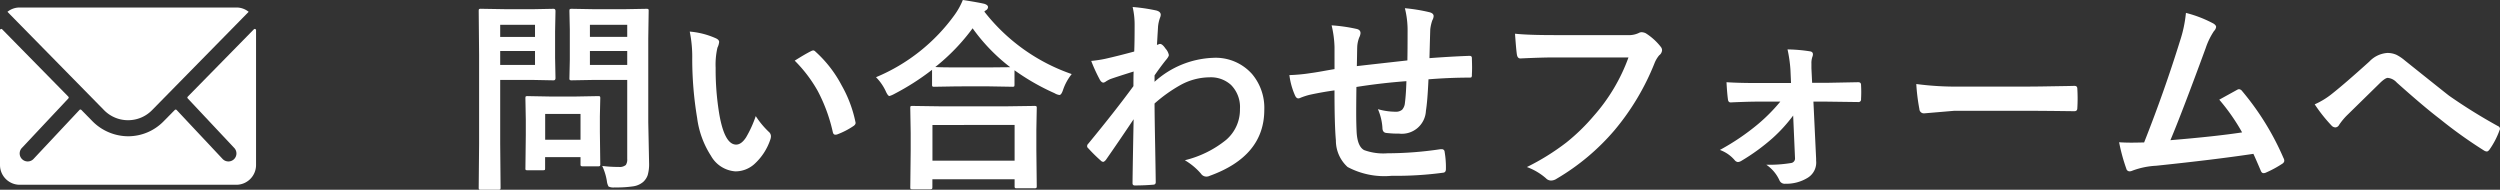
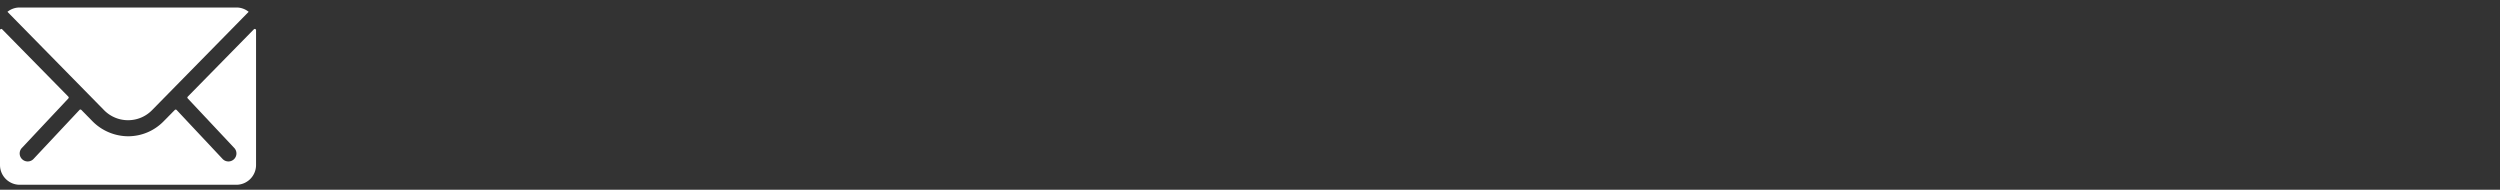
<svg xmlns="http://www.w3.org/2000/svg" width="195.273" height="14.82" viewBox="0 0 195.273 14.82">
  <rect x="0" y="0" width="195.273" height="14.82" fill="#333333" stroke="none" />
  <g id="グループ_146" data-name="グループ 146" transform="translate(-1052 -10706.414)">
-     <path id="パス_176" data-name="パス 176" d="M11.039-.625a9.975,9.975,0,0,0,1.3.078A.738.738,0,0,0,12.883-.7a.771.771,0,0,0,.109-.477V-7.344H10.43l-1.758.031A.285.285,0,0,1,8.5-7.344a.292.292,0,0,1-.023-.148L8.508-8.93v-2.336l-.031-1.453q0-.133.039-.156a.315.315,0,0,1,.156-.023l1.758.031h2.3l1.758-.031q.133,0,.156.031a.292.292,0,0,1,.023.148l-.031,2.125v6.563L14.7-.852a3.1,3.1,0,0,1-.109.945,1.3,1.3,0,0,1-.352.531,1.546,1.546,0,0,1-.781.344,8.785,8.785,0,0,1-1.445.086.888.888,0,0,1-.477-.07,1.085,1.085,0,0,1-.133-.422A4.456,4.456,0,0,0,11.039-.625Zm-.961-7.891h2.914V-9.6H10.078Zm2.914-3.133H10.078v.945h2.914ZM5.633-12.867l1.6-.031q.156,0,.156.18l-.031,1.586v2.078l.031,1.563q0,.18-.156.18l-1.6-.031H3.07v4.992L3.1,1.055a.247.247,0,0,1-.031.156.269.269,0,0,1-.141.023H1.563a.235.235,0,0,1-.145-.027.254.254,0,0,1-.027-.152l.031-3.406v-6.93l-.031-3.437q0-.133.031-.156A.292.292,0,0,1,1.57-12.9l1.867.031Zm.156,4.352V-9.6H3.07v1.086Zm0-3.133H3.07v.945H5.789ZM6.383-.289H5.219a.288.288,0,0,1-.156-.023.224.224,0,0,1-.023-.133L5.07-3.055V-4.211L5.039-5.9q0-.133.031-.156a.292.292,0,0,1,.148-.023l1.7.031H9.008l1.7-.031q.133,0,.156.031a.292.292,0,0,1,.023.148l-.031,1.383v1.234l.031,2.5a.274.274,0,0,1-.027.16.254.254,0,0,1-.152.027H9.539a.285.285,0,0,1-.172-.031.315.315,0,0,1-.023-.156v-.531H6.578v.867q0,.117-.027.137A.4.4,0,0,1,6.383-.289Zm.2-4.4v2.016H9.344V-4.687Zm11.3-6.43a6.265,6.265,0,0,1,2.031.523q.258.117.258.289a1.3,1.3,0,0,1-.133.445,5.892,5.892,0,0,0-.141,1.57,21.283,21.283,0,0,0,.289,3.648q.414,2.352,1.313,2.352.406,0,.773-.562a8.884,8.884,0,0,0,.758-1.664,6.7,6.7,0,0,0,1.023,1.234.452.452,0,0,1,.164.344.8.8,0,0,1-.047.25A4.518,4.518,0,0,1,22.9-.75,2.218,2.218,0,0,1,21.445-.2a2.376,2.376,0,0,1-1.914-1.219,7.109,7.109,0,0,1-1.078-2.953,28.088,28.088,0,0,1-.383-4.656A9.8,9.8,0,0,0,17.875-11.117Zm8.2,2.266q.789-.5,1.258-.734a.55.55,0,0,1,.18-.062.26.26,0,0,1,.172.094A9.467,9.467,0,0,1,29.75-6.9a9.735,9.735,0,0,1,1.063,2.82.35.35,0,0,1,.016.094q0,.141-.187.258a5.944,5.944,0,0,1-1.25.641.5.5,0,0,1-.141.023q-.156,0-.2-.2a12.8,12.8,0,0,0-1.18-3.219A10.776,10.776,0,0,0,26.07-8.852ZM36.633,1.2H35.273q-.125,0-.148-.031a.269.269,0,0,1-.023-.141l.031-2.844V-3.2L35.1-5.141q0-.125.031-.148a.269.269,0,0,1,.141-.023l2.2.031h5.125l2.188-.031a.285.285,0,0,1,.172.031.269.269,0,0,1,.023.141l-.031,1.7v1.57l.031,2.82q0,.125-.039.148a.292.292,0,0,1-.148.023H43.43q-.133,0-.156-.031A.269.269,0,0,1,43.25.945V.414H36.828v.609q0,.125-.039.148A.315.315,0,0,1,36.633,1.2Zm.2-5.023v2.789H43.25V-3.828ZM47.711-7.8a4.07,4.07,0,0,0-.672,1.219q-.133.414-.289.414a.986.986,0,0,1-.383-.141,17.68,17.68,0,0,1-3.125-1.789v1.117q0,.125-.031.148a.244.244,0,0,1-.141.023l-1.8-.031H38.781l-1.8.031a.247.247,0,0,1-.156-.031.269.269,0,0,1-.023-.141V-8.133a19.417,19.417,0,0,1-2.961,1.891,1.842,1.842,0,0,1-.367.156q-.125,0-.3-.4a3.872,3.872,0,0,0-.75-1.07,14.4,14.4,0,0,0,6.156-4.891,5.477,5.477,0,0,0,.625-1.141q1.164.18,1.68.3.289.094.289.258a.29.29,0,0,1-.156.242.64.64,0,0,0-.133.109A14.749,14.749,0,0,0,47.711-7.8ZM37.055-8.352q.383.031,1.727.031h2.484l1.641-.016a14.4,14.4,0,0,1-2.937-3.039A15.87,15.87,0,0,1,37.055-8.352Zm15.414-4.687a13.991,13.991,0,0,1,1.852.273q.344.094.344.336a.665.665,0,0,1-.055.227,2.817,2.817,0,0,0-.156.688q-.008.164-.039.648-.023.43-.047.789l.133-.047a.252.252,0,0,1,.109-.031q.18,0,.43.367a1.054,1.054,0,0,1,.258.5q0,.133-.273.445-.477.609-.844,1.148v.5A7.209,7.209,0,0,1,58.773-9.07,3.8,3.8,0,0,1,61.8-7.8a4.091,4.091,0,0,1,.953,2.789q0,3.617-4.258,5.156a.6.6,0,0,1-.273.063.507.507,0,0,1-.414-.227A4.982,4.982,0,0,0,56.547-1.07a8.178,8.178,0,0,0,3.219-1.586A3.1,3.1,0,0,0,60.852-5.07a2.45,2.45,0,0,0-.7-1.883,2.338,2.338,0,0,0-1.68-.594,4.783,4.783,0,0,0-2.25.594A11.512,11.512,0,0,0,54.18-5.5q.008,1.219.047,3.227.039,2.2.047,2.914,0,.2-.211.2Q53.359.9,52.641.9q-.18,0-.18-.172V.672q.023-1.844.086-4.945Q51.461-2.648,50.383-1.1q-.133.156-.219.156a.287.287,0,0,1-.18-.094A12.116,12.116,0,0,1,49.008-2a.216.216,0,0,1-.094-.18.27.27,0,0,1,.094-.187q2.148-2.609,3.523-4.492,0-.836.016-1.141-1.375.43-1.828.594a2.418,2.418,0,0,0-.344.188.456.456,0,0,1-.18.086q-.18,0-.32-.289a12.659,12.659,0,0,1-.641-1.406,9.473,9.473,0,0,0,1.086-.164q1.039-.234,2.273-.57.031-.687.031-2.086A6.053,6.053,0,0,0,52.469-13.039ZM73.93-8.867q.016-.8.016-2.25a7.112,7.112,0,0,0-.211-1.828,13.5,13.5,0,0,1,1.945.32q.3.086.3.3a.741.741,0,0,1-.1.32,3.158,3.158,0,0,0-.164.719q-.031.992-.062,2.242,1.633-.125,3.125-.18.188,0,.188.164.016.523.016.758,0,.289-.016.555a.309.309,0,0,1-.039.2.37.37,0,0,1-.164.023q-1.5,0-3.187.133-.078,1.727-.2,2.461a1.88,1.88,0,0,1-2.094,1.781A7.769,7.769,0,0,1,72.3-3.2q-.32-.023-.32-.414a4.291,4.291,0,0,0-.352-1.445,5.072,5.072,0,0,0,1.359.2.753.753,0,0,0,.531-.156.9.9,0,0,0,.219-.531q.086-.664.117-1.7-1.984.148-3.906.453-.016,1.469-.016,1.93,0,1.023.039,1.68.078,1.047.578,1.32a4.361,4.361,0,0,0,1.828.25,28.2,28.2,0,0,0,4.141-.32h.094a.213.213,0,0,1,.227.211,7.045,7.045,0,0,1,.1,1.344q0,.258-.211.281a27.405,27.405,0,0,1-4.016.242,6.094,6.094,0,0,1-3.453-.687,2.789,2.789,0,0,1-.914-2.078q-.109-1.211-.109-3.906-.969.133-1.937.344a5.3,5.3,0,0,0-.719.234.389.389,0,0,1-.172.047q-.148,0-.25-.219a5.66,5.66,0,0,1-.445-1.6,13.352,13.352,0,0,0,1.711-.164q.258-.031.914-.148t.9-.156V-9.906a8.151,8.151,0,0,0-.227-1.7,12.711,12.711,0,0,1,1.922.273q.336.063.336.336a.887.887,0,0,1-.1.336,2.369,2.369,0,0,0-.156.7q-.008.211-.016.766-.008.523-.016.773Q70.445-8.477,73.93-8.867Zm8.406-2.086q1.008.109,3.07.109h5.711A1.817,1.817,0,0,0,92-11.008a.453.453,0,0,1,.242-.062.833.833,0,0,1,.3.078,4.587,4.587,0,0,1,1.172,1.055.427.427,0,0,1,.109.273.542.542,0,0,1-.227.4,2.28,2.28,0,0,0-.367.625,19.153,19.153,0,0,1-3.1,5.2A17.706,17.706,0,0,1,85.586.375a.8.8,0,0,1-.437.141.553.553,0,0,1-.4-.18,4.722,4.722,0,0,0-1.484-.875,18.284,18.284,0,0,0,3.1-1.93,15.484,15.484,0,0,0,2.125-2.07A14.154,14.154,0,0,0,91.2-9.1H85.422q-.961,0-2.641.078-.25.023-.3-.32Q82.422-9.742,82.336-10.953Zm21.727,6.391a11.991,11.991,0,0,1-1.6,1.758,15.9,15.9,0,0,1-2.445,1.781.586.586,0,0,1-.273.094.38.38,0,0,1-.258-.156,2.77,2.77,0,0,0-1.148-.789,18.129,18.129,0,0,0,2.977-2.016,13.594,13.594,0,0,0,1.742-1.758h-1.836q-.391,0-1.07.023t-.945.039h-.031q-.187,0-.211-.258-.062-.453-.109-1.32.969.063,2.313.063h2.727l-.047-1.055a10.6,10.6,0,0,0-.227-1.57,12.233,12.233,0,0,1,1.742.148q.242.031.242.234a.48.48,0,0,1-.031.164,1.482,1.482,0,0,0-.086.563v.367l.055,1.133h1.117l2.438-.047h.047q.219,0,.219.211.016.289.016.555t-.016.555a.2.2,0,0,1-.234.227h-.031L106.7-5.648h-1.055l.211,4.461v.156a1.39,1.39,0,0,1-.641,1.32,3.173,3.173,0,0,1-1.766.477.444.444,0,0,1-.461-.273,2.934,2.934,0,0,0-1.023-1.211,10.555,10.555,0,0,0,1.922-.133.354.354,0,0,0,.32-.383Zm9.617-2.461a23.625,23.625,0,0,0,3.453.2h5.156q.758,0,1.953-.023,1.523-.023,1.727-.031h.078q.211,0,.211.227.023.367.023.758t-.023.75q0,.242-.227.242h-.062q-2.4-.031-3.57-.031h-5.758l-2.352.2a.352.352,0,0,1-.367-.336A15.215,15.215,0,0,1,113.68-7.023Zm21.063-5.555a9.491,9.491,0,0,1,2.156.836q.2.133.2.258a.535.535,0,0,1-.164.32,5.561,5.561,0,0,0-.648,1.328q-1.852,5.047-2.758,7.2,3.594-.3,5.6-.609A15.6,15.6,0,0,0,137.344-5.8l1.4-.773a.322.322,0,0,1,.148-.047.338.338,0,0,1,.234.141,21.071,21.071,0,0,1,3.234,5.234.425.425,0,0,1,.063.211q0,.156-.211.273A8.379,8.379,0,0,1,141-.109a.465.465,0,0,1-.2.047q-.148,0-.227-.227-.422-.984-.562-1.281-2.953.445-7.594.93a6.164,6.164,0,0,0-1.875.391.519.519,0,0,1-.2.047.263.263,0,0,1-.258-.211,14.287,14.287,0,0,1-.562-2.062q.438.031.977.031.258,0,.977-.016,1.586-4.008,2.8-7.922A10.008,10.008,0,0,0,134.742-12.578ZM144.8-5.437A6.032,6.032,0,0,0,146.2-6.3q.969-.766,2.867-2.477a2.133,2.133,0,0,1,1.391-.672,1.7,1.7,0,0,1,.734.148,3.39,3.39,0,0,1,.656.445q3.273,2.617,3.453,2.75a42.1,42.1,0,0,0,3.781,2.352q.188.078.188.227a.219.219,0,0,1-.031.109,6.313,6.313,0,0,1-.781,1.508q-.117.156-.211.156a.438.438,0,0,1-.227-.078A35.616,35.616,0,0,1,154.57-4.3q-1.188-.9-3.359-2.836a1.078,1.078,0,0,0-.7-.367q-.18,0-.547.336l-2.687,2.633a5.183,5.183,0,0,0-.57.7.351.351,0,0,1-.289.2.425.425,0,0,1-.3-.141A12.169,12.169,0,0,1,144.8-5.437Z" transform="translate(1088 10720)" fill="#fff" />
    <g id="Icon_ionic-ios-mail" data-name="Icon ionic-ios-mail" transform="translate(1048.625 10699.125)">
      <path id="パス_173" data-name="パス 173" d="M23.212,10.343l-5.173,5.269a.093.093,0,0,0,0,.135l3.62,3.856a.624.624,0,0,1,0,.885.627.627,0,0,1-.885,0l-3.606-3.841a.1.1,0,0,0-.139,0l-.88.894a3.871,3.871,0,0,1-2.76,1.163,3.949,3.949,0,0,1-2.817-1.2l-.846-.861a.1.1,0,0,0-.139,0L5.981,20.488a.627.627,0,0,1-.885,0,.624.624,0,0,1,0-.885l3.62-3.856a.1.1,0,0,0,0-.135L3.538,10.343a.1.1,0,0,0-.163.067V20.954a1.543,1.543,0,0,0,1.538,1.538H21.837a1.543,1.543,0,0,0,1.538-1.538V10.411A.1.1,0,0,0,23.212,10.343Z" transform="translate(0 -0.771)" fill="#fff" />
      <path id="パス_174" data-name="パス 174" d="M13.644,16.678a2.614,2.614,0,0,0,1.88-.788l7.543-7.678a1.511,1.511,0,0,0-.952-.337H5.178a1.5,1.5,0,0,0-.952.337l7.543,7.678A2.614,2.614,0,0,0,13.644,16.678Z" transform="translate(-0.269)" fill="#fff" />
    </g>
  </g>
</svg>